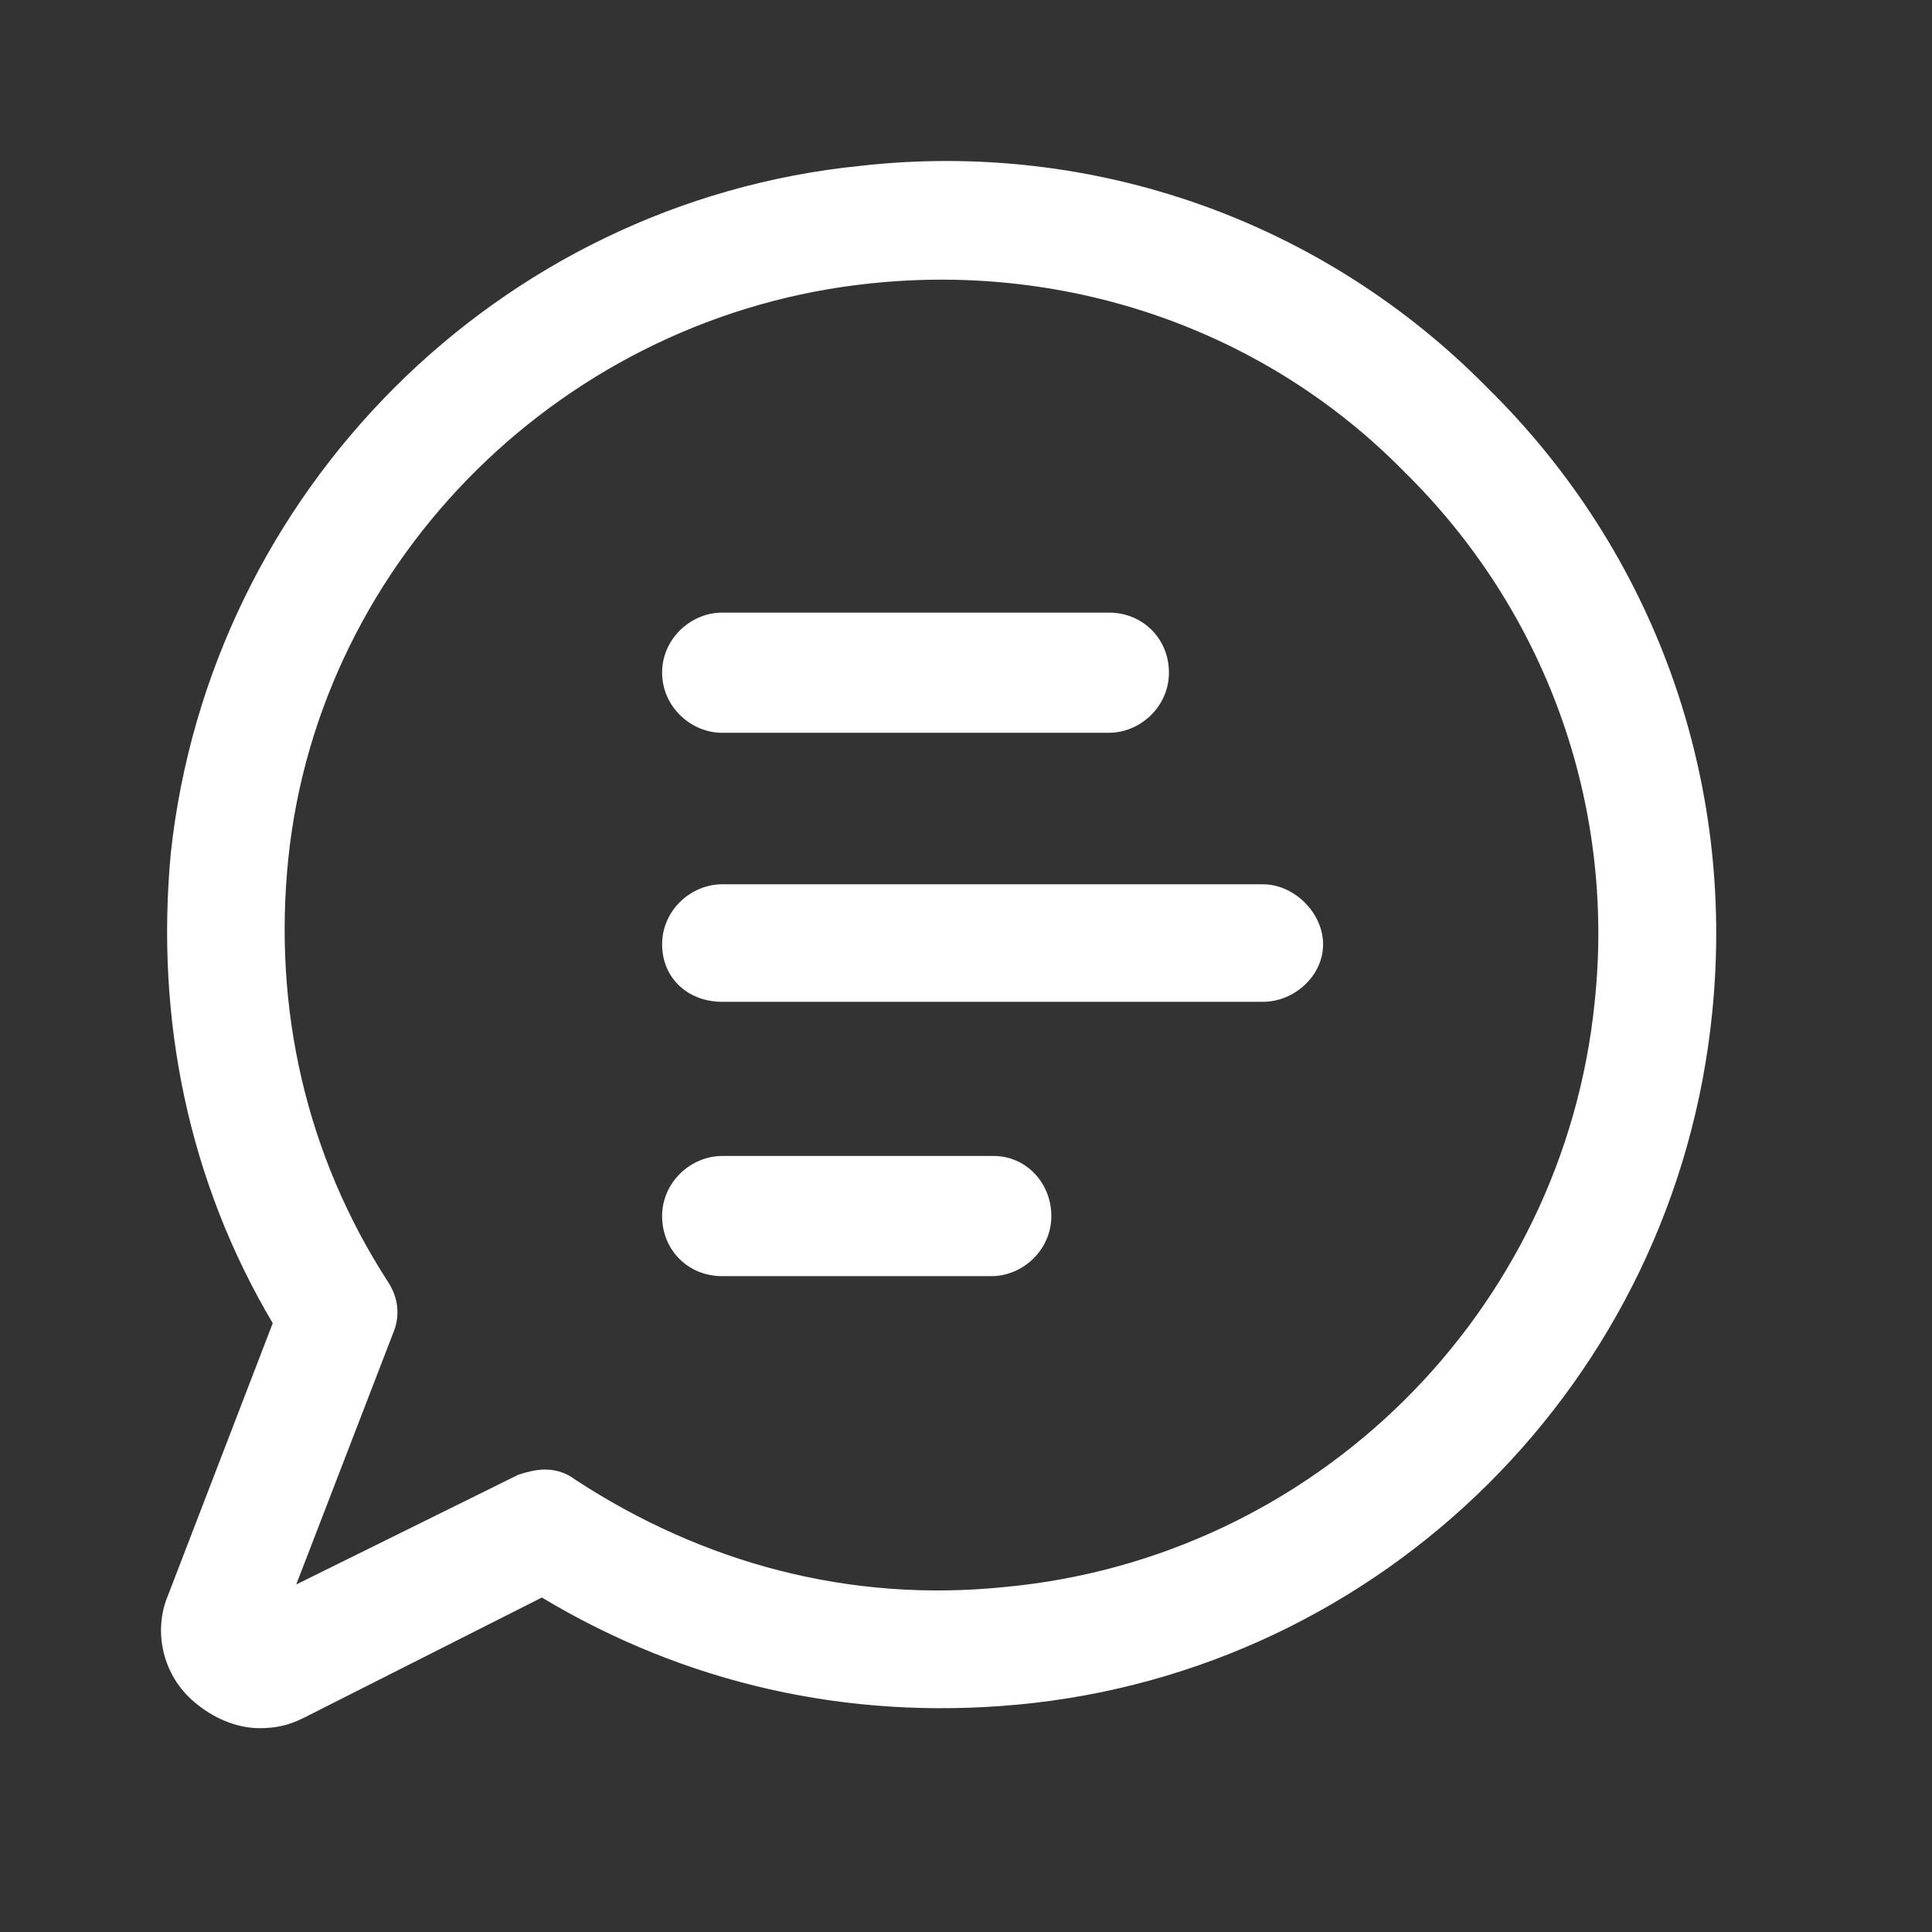
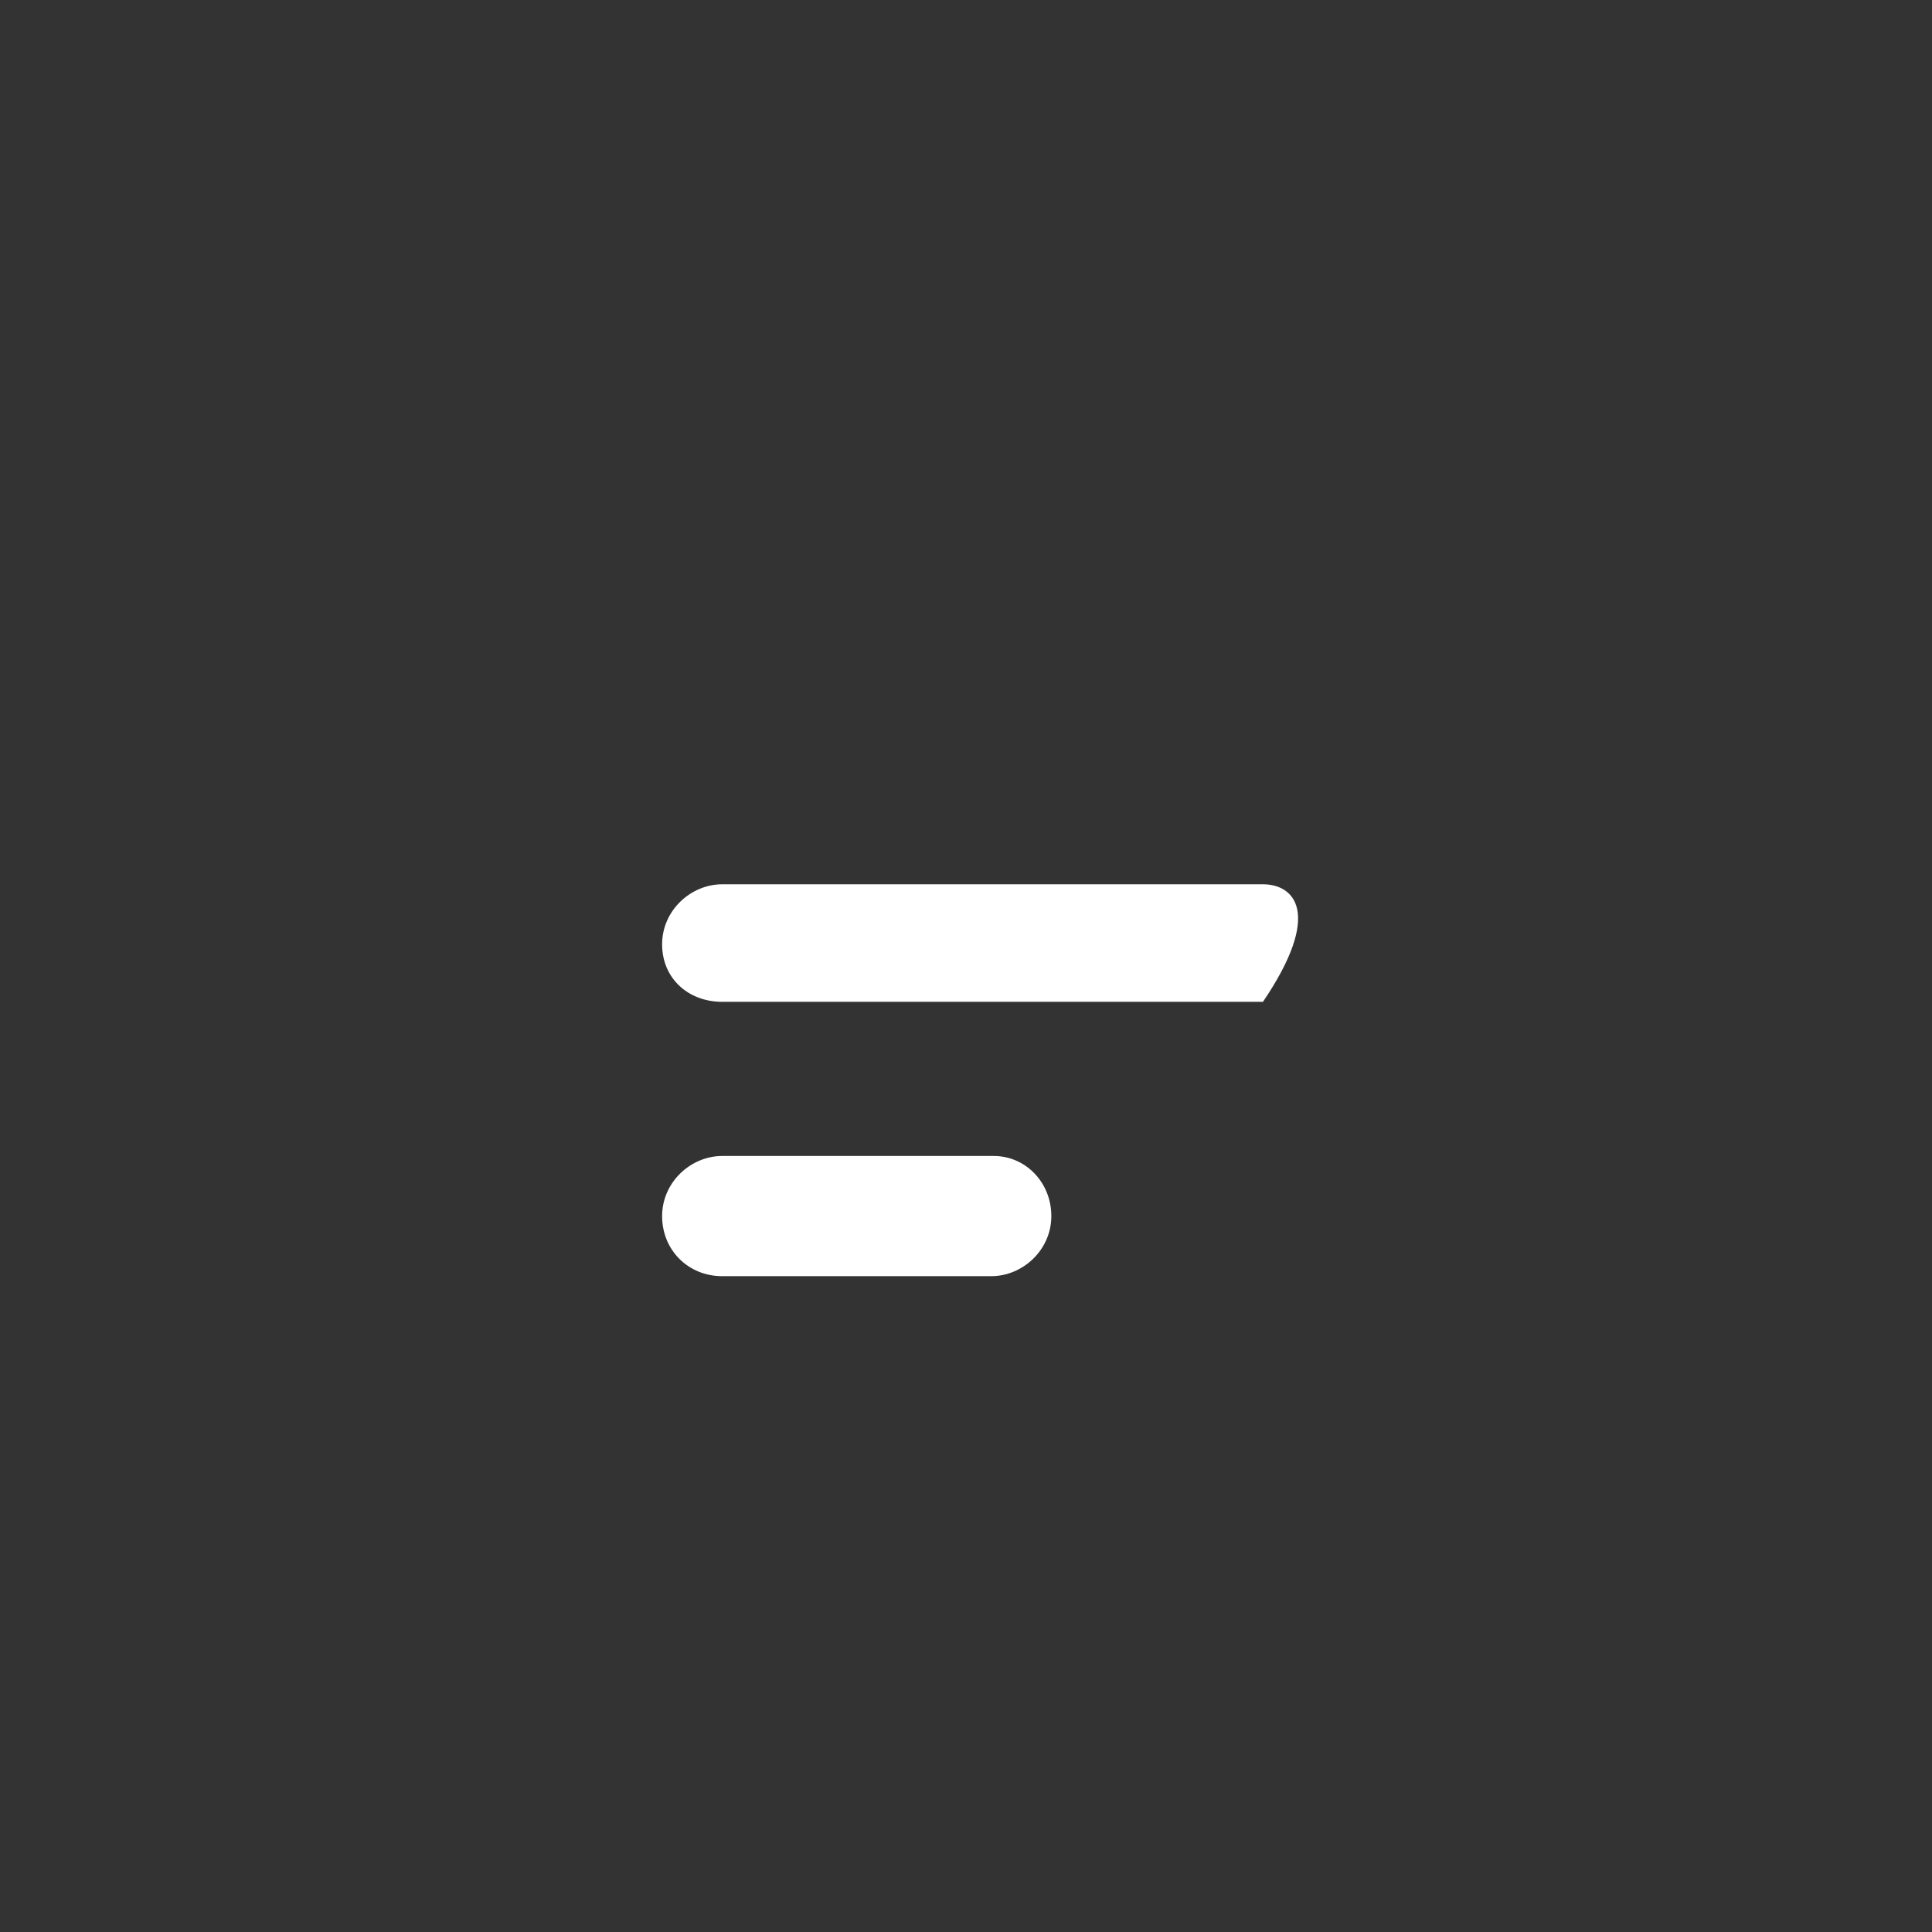
<svg xmlns="http://www.w3.org/2000/svg" width="24" height="24" viewBox="0 0 24 24" fill="none">
  <rect x="0" y="0" width="24" height="24" fill="#333333" stroke="none" />
-   <path d="M18.479 4.819C16.435 2.741 13.579 1.735 10.69 2.06C6.179 2.514 2.609 6.117 2.122 10.595C1.927 12.673 2.349 14.685 3.388 16.437L2.089 19.813C1.895 20.267 2.025 20.819 2.414 21.143C2.641 21.338 2.933 21.468 3.225 21.468C3.42 21.468 3.582 21.436 3.777 21.338L6.731 19.845C8.516 20.916 10.528 21.371 12.637 21.176C17.181 20.754 20.816 17.151 21.27 12.575C21.562 9.687 20.556 6.863 18.479 4.819ZM19.81 12.445C19.42 16.308 16.337 19.358 12.475 19.715C10.56 19.91 8.743 19.423 7.152 18.385C7.023 18.287 6.893 18.255 6.763 18.255C6.666 18.255 6.536 18.287 6.438 18.32L3.68 19.683L4.881 16.567C4.978 16.34 4.946 16.113 4.816 15.918C3.81 14.36 3.388 12.543 3.582 10.66C3.972 6.928 7.023 3.91 10.82 3.52C13.286 3.261 15.721 4.105 17.441 5.857C19.193 7.577 20.07 9.979 19.81 12.445Z" fill="white" />
-   <path d="M8.971 9.103H13.774C14.164 9.103 14.521 8.778 14.521 8.356C14.521 7.934 14.196 7.61 13.774 7.61H8.971C8.582 7.61 8.225 7.934 8.225 8.356C8.225 8.778 8.582 9.103 8.971 9.103Z" fill="white" />
-   <path d="M15.689 10.985H8.971C8.582 10.985 8.225 11.309 8.225 11.731C8.225 12.153 8.549 12.445 8.971 12.445H15.689C16.079 12.445 16.436 12.121 16.436 11.731C16.436 11.342 16.079 10.985 15.689 10.985Z" fill="white" />
+   <path d="M15.689 10.985H8.971C8.582 10.985 8.225 11.309 8.225 11.731C8.225 12.153 8.549 12.445 8.971 12.445H15.689C16.436 11.342 16.079 10.985 15.689 10.985Z" fill="white" />
  <path d="M12.346 14.36H8.971C8.582 14.36 8.225 14.685 8.225 15.107C8.225 15.529 8.549 15.853 8.971 15.853H12.314C12.703 15.853 13.06 15.529 13.06 15.107C13.06 14.685 12.736 14.36 12.346 14.36Z" fill="white" />
</svg>